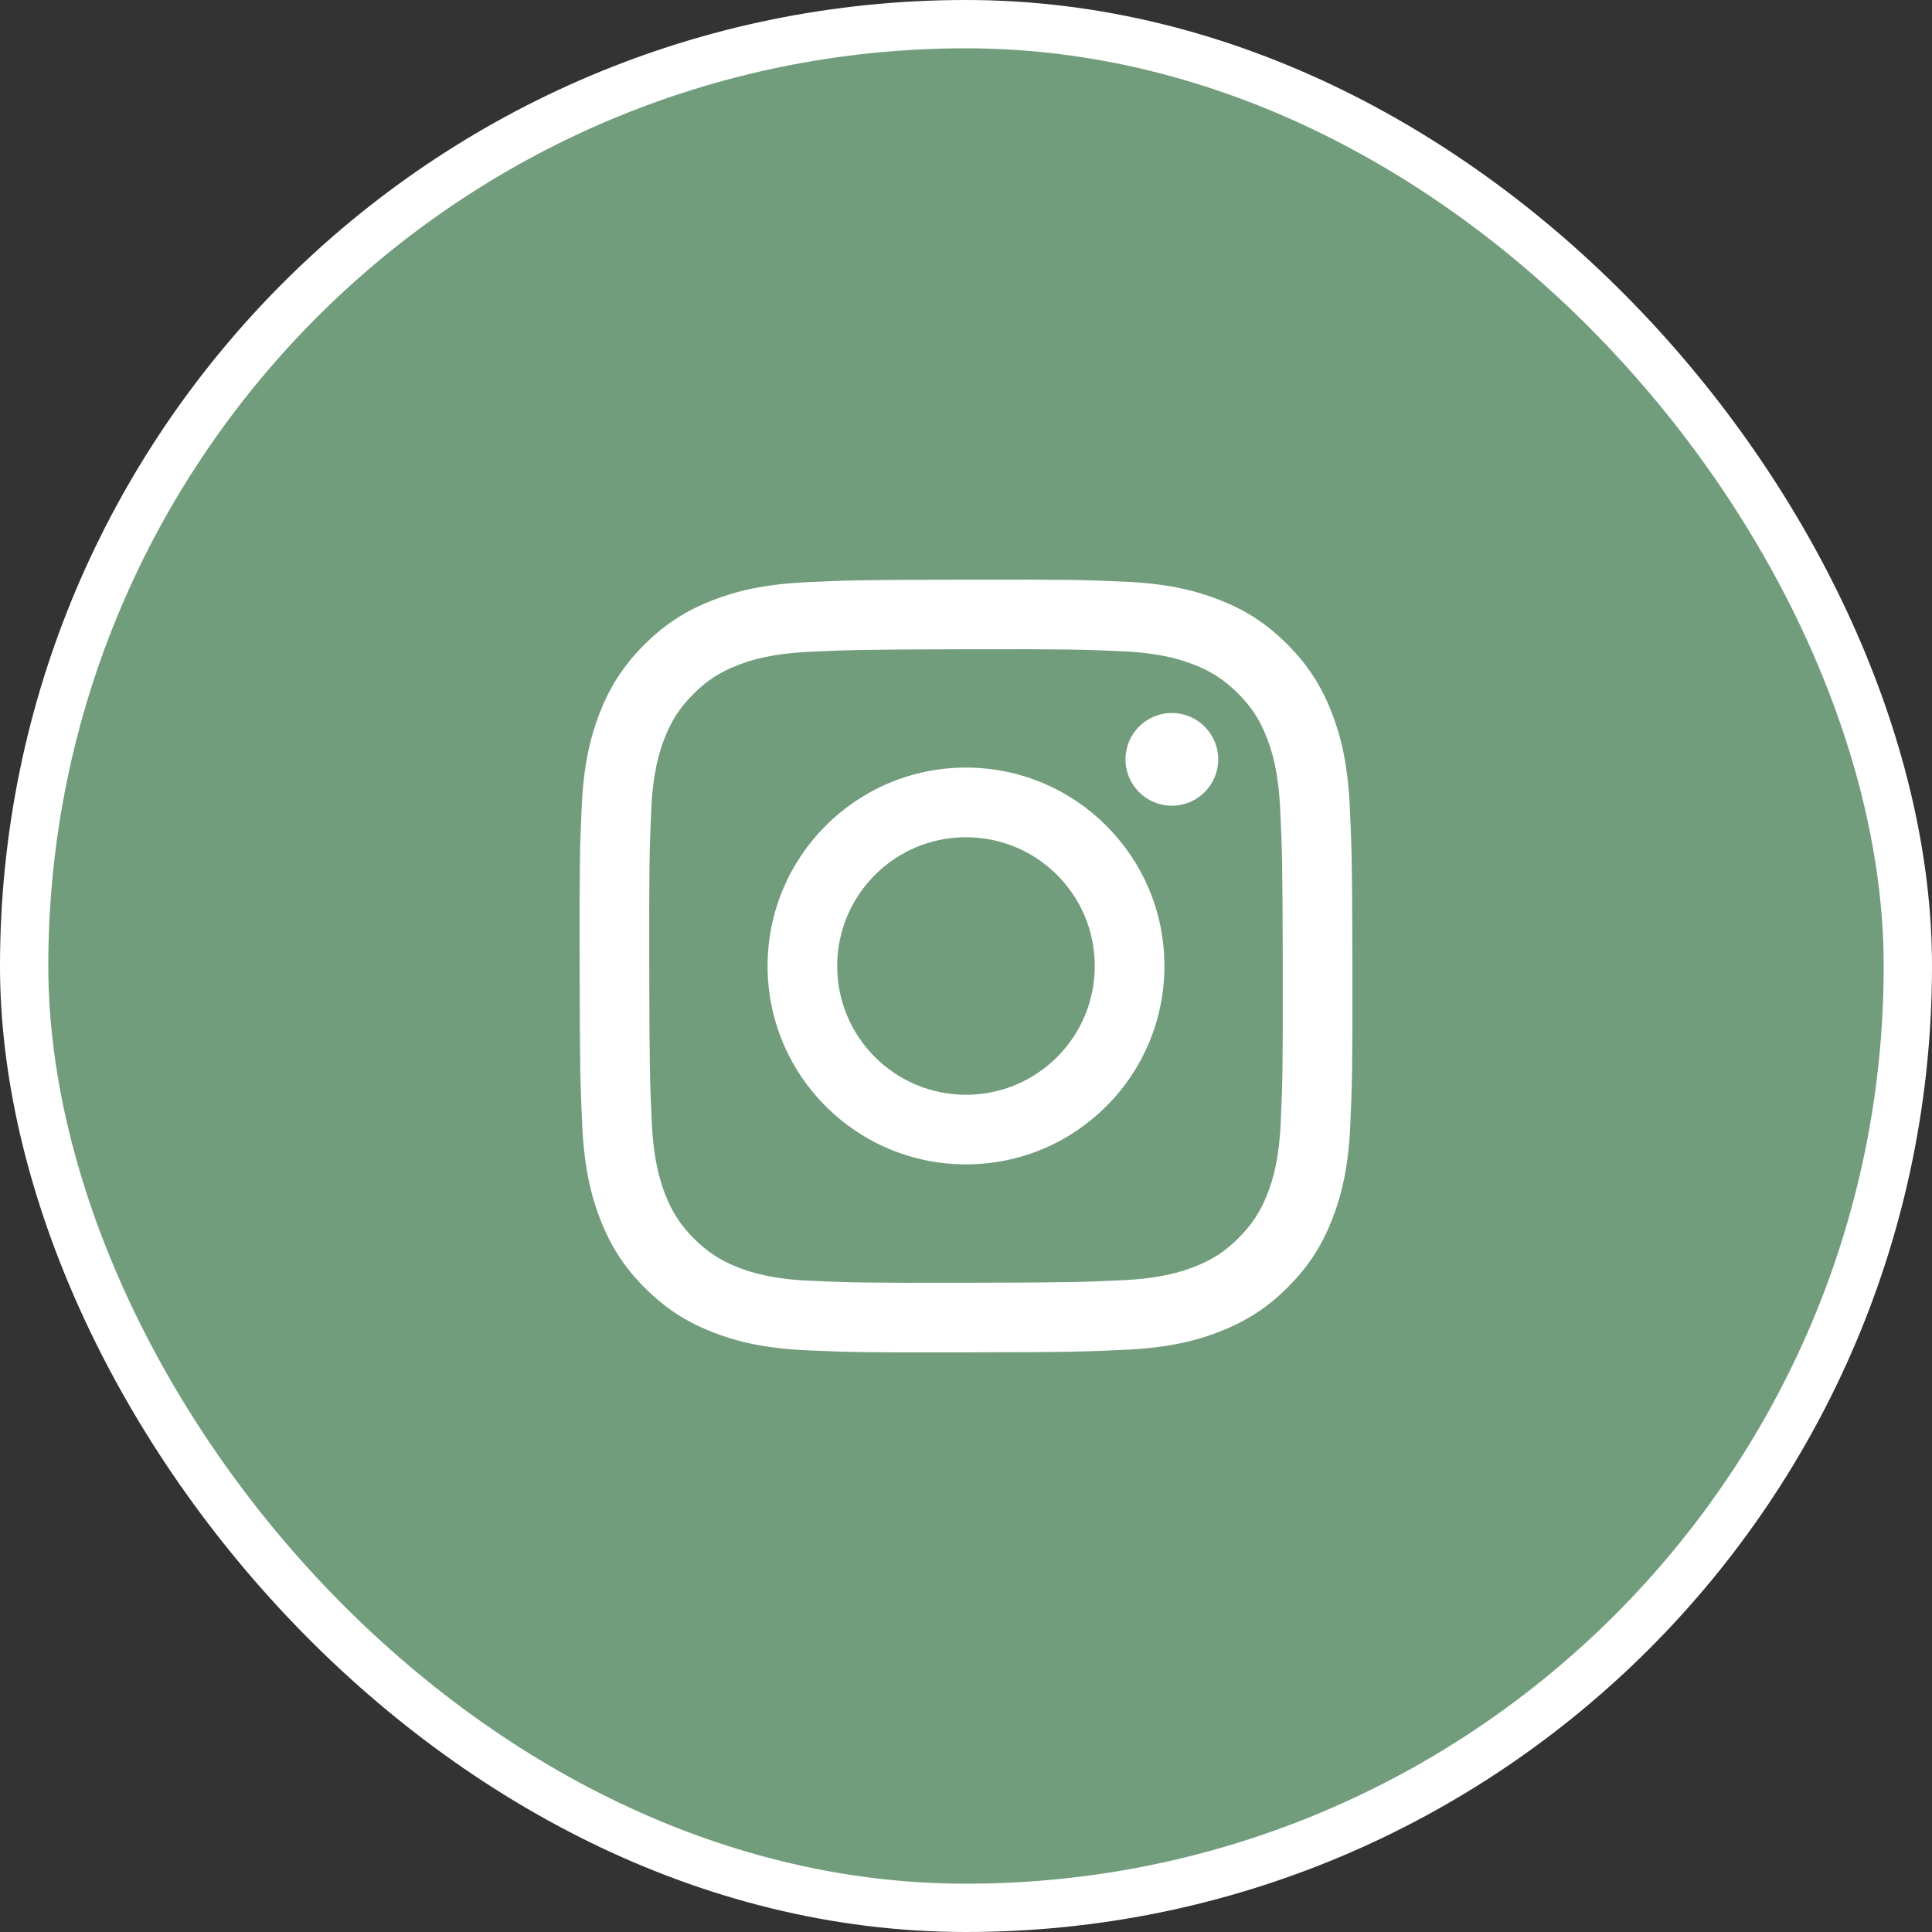
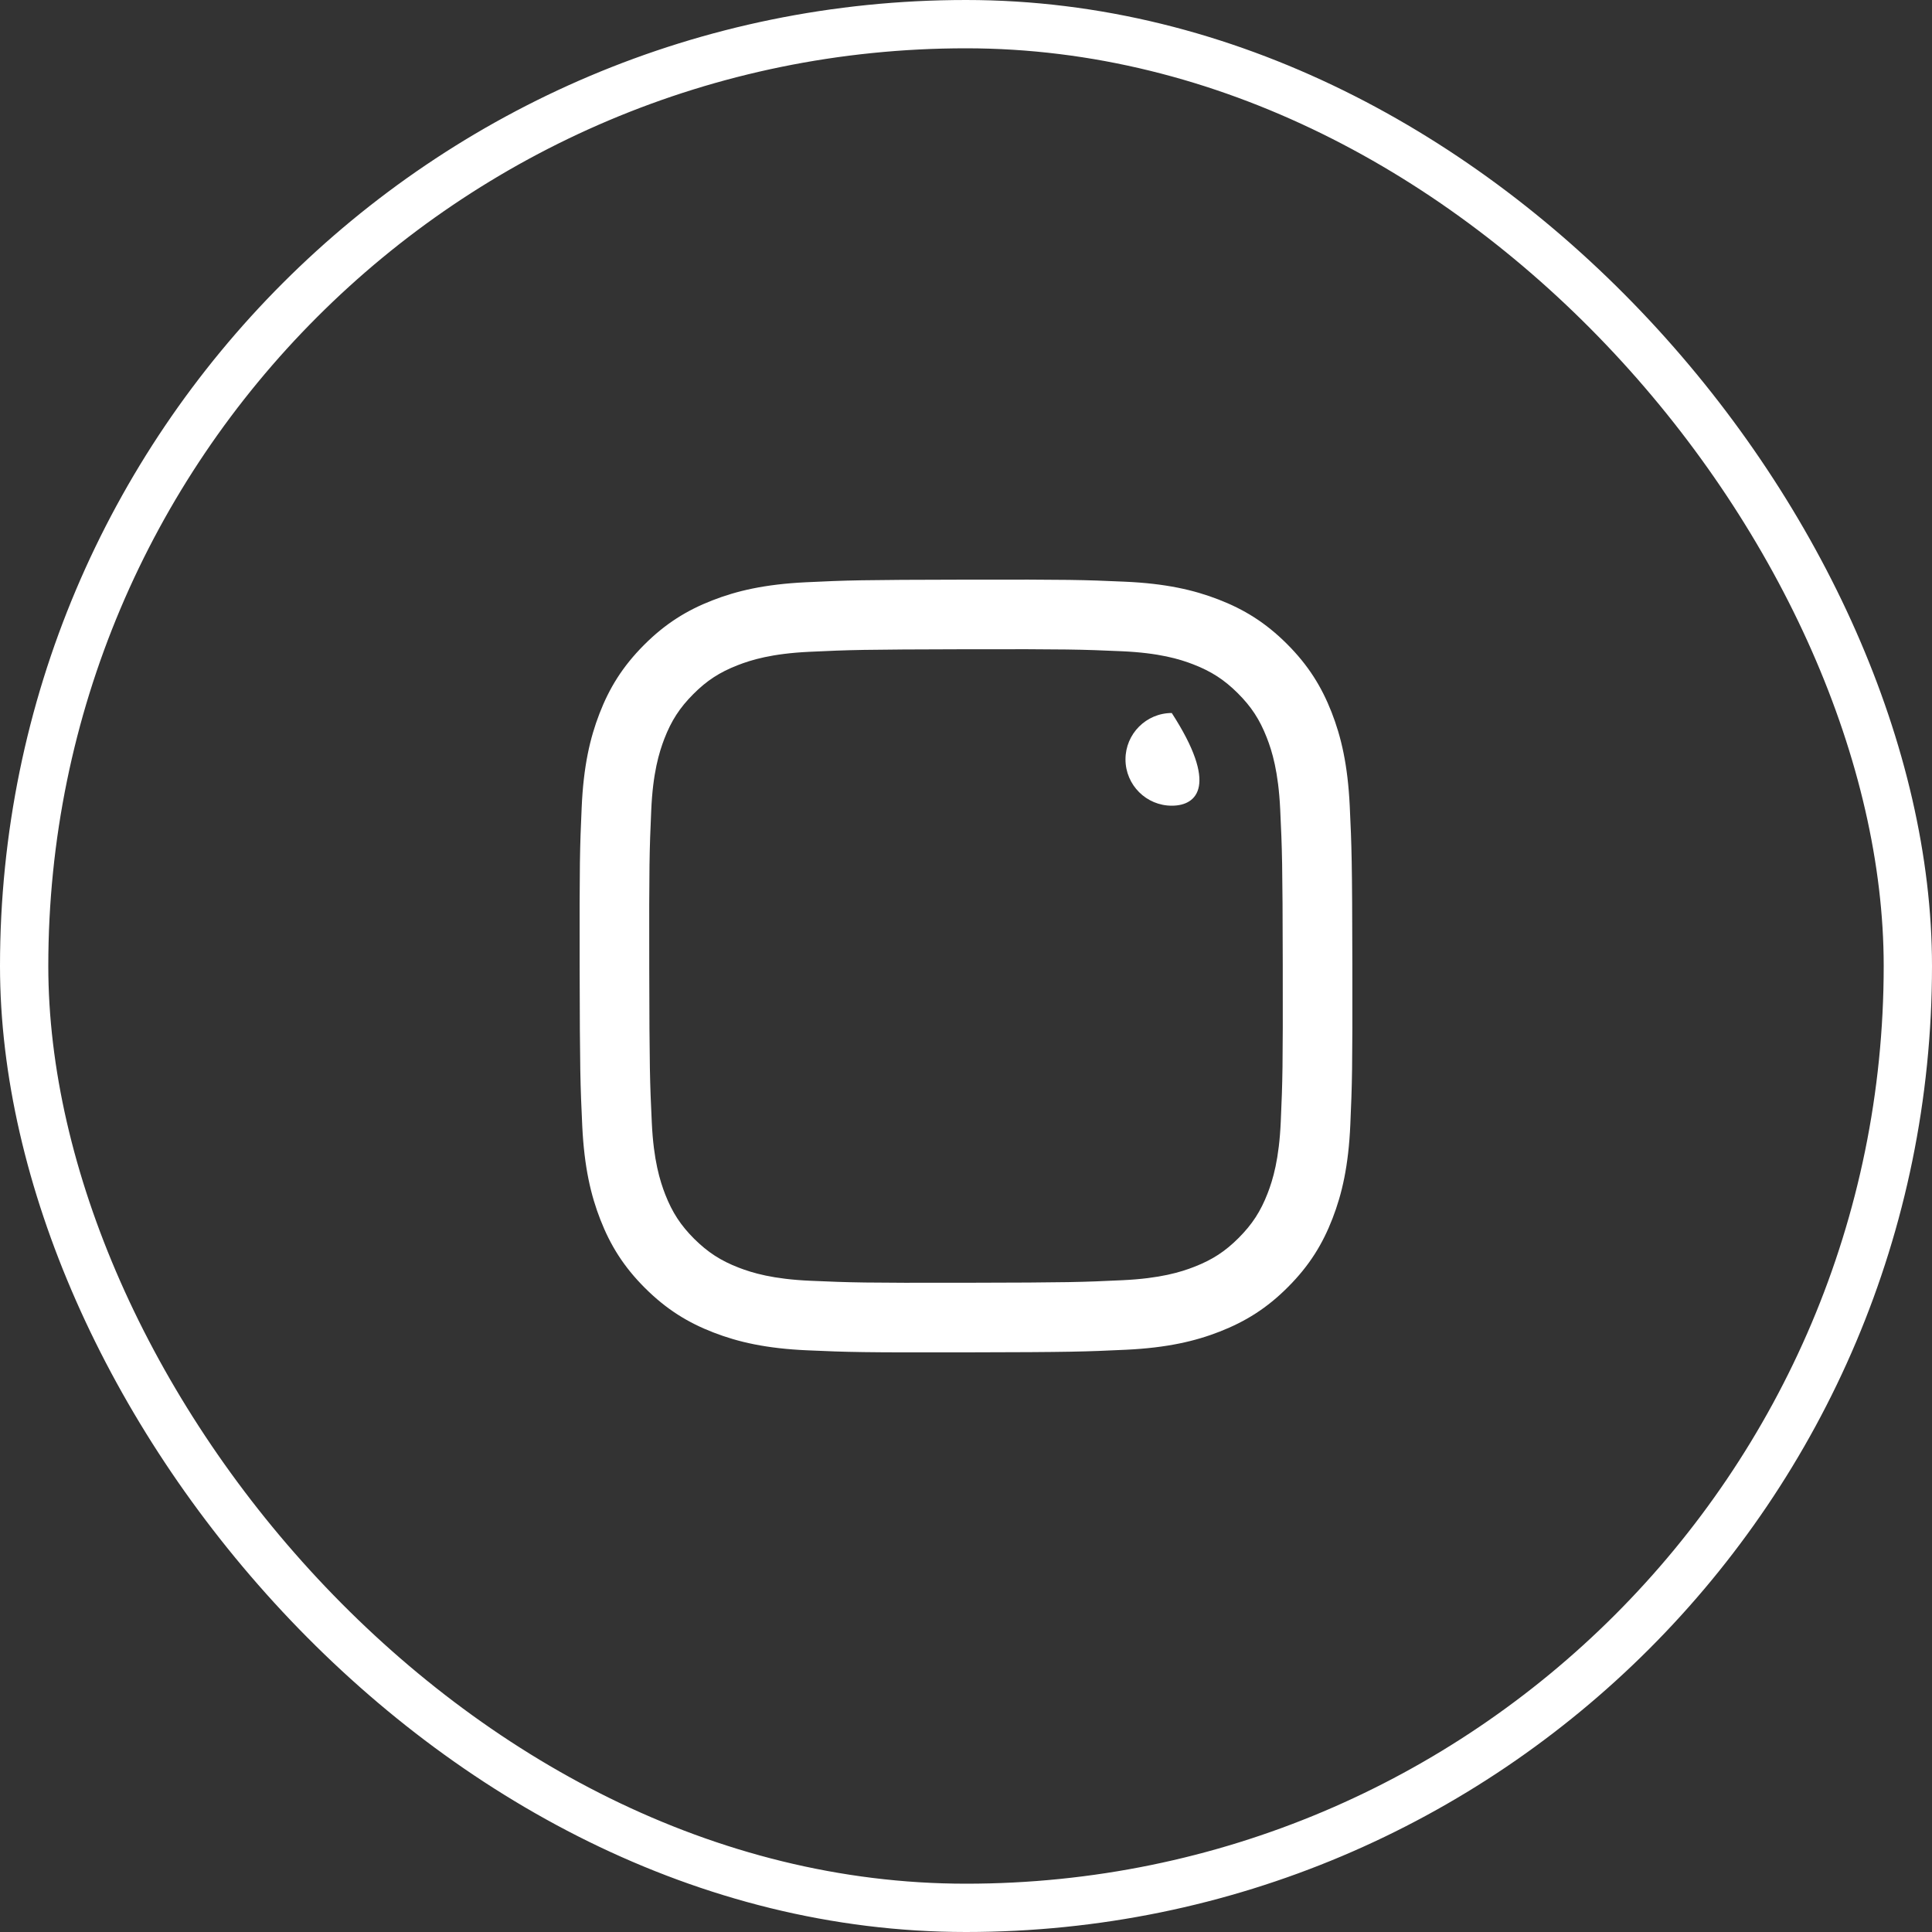
<svg xmlns="http://www.w3.org/2000/svg" width="40" height="40" viewBox="0 0 40 40" fill="none">
  <rect x="0" y="0" width="40" height="40" fill="#333333" stroke="none" />
-   <rect x="0.5" y="0.5" width="39" height="39" rx="19.5" fill="#729D7D" />
  <rect x="0.5" y="0.5" width="39" height="39" rx="19.5" stroke="white" />
-   <path d="M24.264 16.681C23.734 16.683 23.303 16.253 23.302 15.724C23.301 15.194 23.73 14.763 24.26 14.762C24.79 14.761 25.221 15.19 25.222 15.72C25.223 16.25 24.794 16.68 24.264 16.681Z" fill="white" />
-   <path fill-rule="evenodd" clip-rule="evenodd" d="M20.008 24.107C17.739 24.112 15.897 22.277 15.892 20.008C15.888 17.739 17.724 15.896 19.992 15.892C22.261 15.888 24.104 17.724 24.108 19.992C24.112 22.261 22.276 24.103 20.008 24.107ZM19.995 17.334C18.522 17.336 17.331 18.532 17.333 20.005C17.336 21.478 18.532 22.669 20.005 22.666C21.478 22.664 22.669 21.468 22.666 19.995C22.664 18.522 21.467 17.331 19.995 17.334Z" fill="white" />
+   <path d="M24.264 16.681C23.734 16.683 23.303 16.253 23.302 15.724C23.301 15.194 23.73 14.763 24.26 14.762C25.223 16.25 24.794 16.68 24.264 16.681Z" fill="white" />
  <path fill-rule="evenodd" clip-rule="evenodd" d="M14.746 12.431C15.254 12.232 15.836 12.096 16.687 12.055C17.54 12.014 17.812 12.005 19.985 12.001C22.157 11.997 22.43 12.005 23.283 12.043C24.134 12.08 24.716 12.214 25.225 12.411C25.752 12.614 26.199 12.887 26.644 13.331C27.089 13.775 27.363 14.22 27.569 14.746C27.768 15.255 27.904 15.835 27.945 16.687C27.985 17.54 27.995 17.812 27.999 19.985C28.003 22.157 27.994 22.43 27.957 23.283C27.92 24.134 27.786 24.716 27.589 25.225C27.386 25.752 27.113 26.199 26.669 26.644C26.226 27.09 25.78 27.363 25.254 27.569C24.746 27.768 24.165 27.904 23.314 27.945C22.46 27.985 22.188 27.995 20.015 27.999C17.843 28.003 17.571 27.995 16.717 27.957C15.866 27.92 15.284 27.786 14.775 27.589C14.248 27.386 13.802 27.113 13.356 26.669C12.911 26.226 12.636 25.78 12.431 25.254C12.232 24.746 12.096 24.165 12.055 23.314C12.015 22.46 12.005 22.187 12.001 20.015C11.997 17.843 12.005 17.571 12.043 16.717C12.08 15.866 12.214 15.284 12.411 14.775C12.614 14.248 12.887 13.802 13.331 13.356C13.774 12.911 14.22 12.636 14.746 12.431ZM15.294 26.245C15.577 26.354 16 26.483 16.78 26.517C17.624 26.554 17.877 26.562 20.012 26.558C22.149 26.554 22.401 26.545 23.245 26.505C24.024 26.468 24.448 26.337 24.729 26.227C25.103 26.081 25.369 25.907 25.648 25.627C25.927 25.346 26.1 25.08 26.245 24.706C26.354 24.424 26.483 24 26.517 23.22C26.554 22.376 26.562 22.123 26.558 19.987C26.554 17.852 26.545 17.599 26.505 16.755C26.468 15.976 26.337 15.552 26.227 15.271C26.081 14.897 25.907 14.631 25.627 14.352C25.346 14.072 25.079 13.9 24.705 13.755C24.424 13.646 24 13.517 23.22 13.483C22.376 13.446 22.123 13.438 19.987 13.442C17.852 13.447 17.599 13.455 16.755 13.495C15.976 13.532 15.553 13.663 15.271 13.773C14.897 13.919 14.631 14.092 14.352 14.373C14.072 14.654 13.9 14.92 13.755 15.294C13.647 15.576 13.516 16 13.483 16.78C13.446 17.624 13.438 17.877 13.442 20.012C13.446 22.148 13.455 22.401 13.495 23.245C13.531 24.025 13.664 24.448 13.773 24.73C13.919 25.103 14.093 25.369 14.373 25.649C14.654 25.927 14.921 26.101 15.294 26.245Z" fill="white" />
</svg>